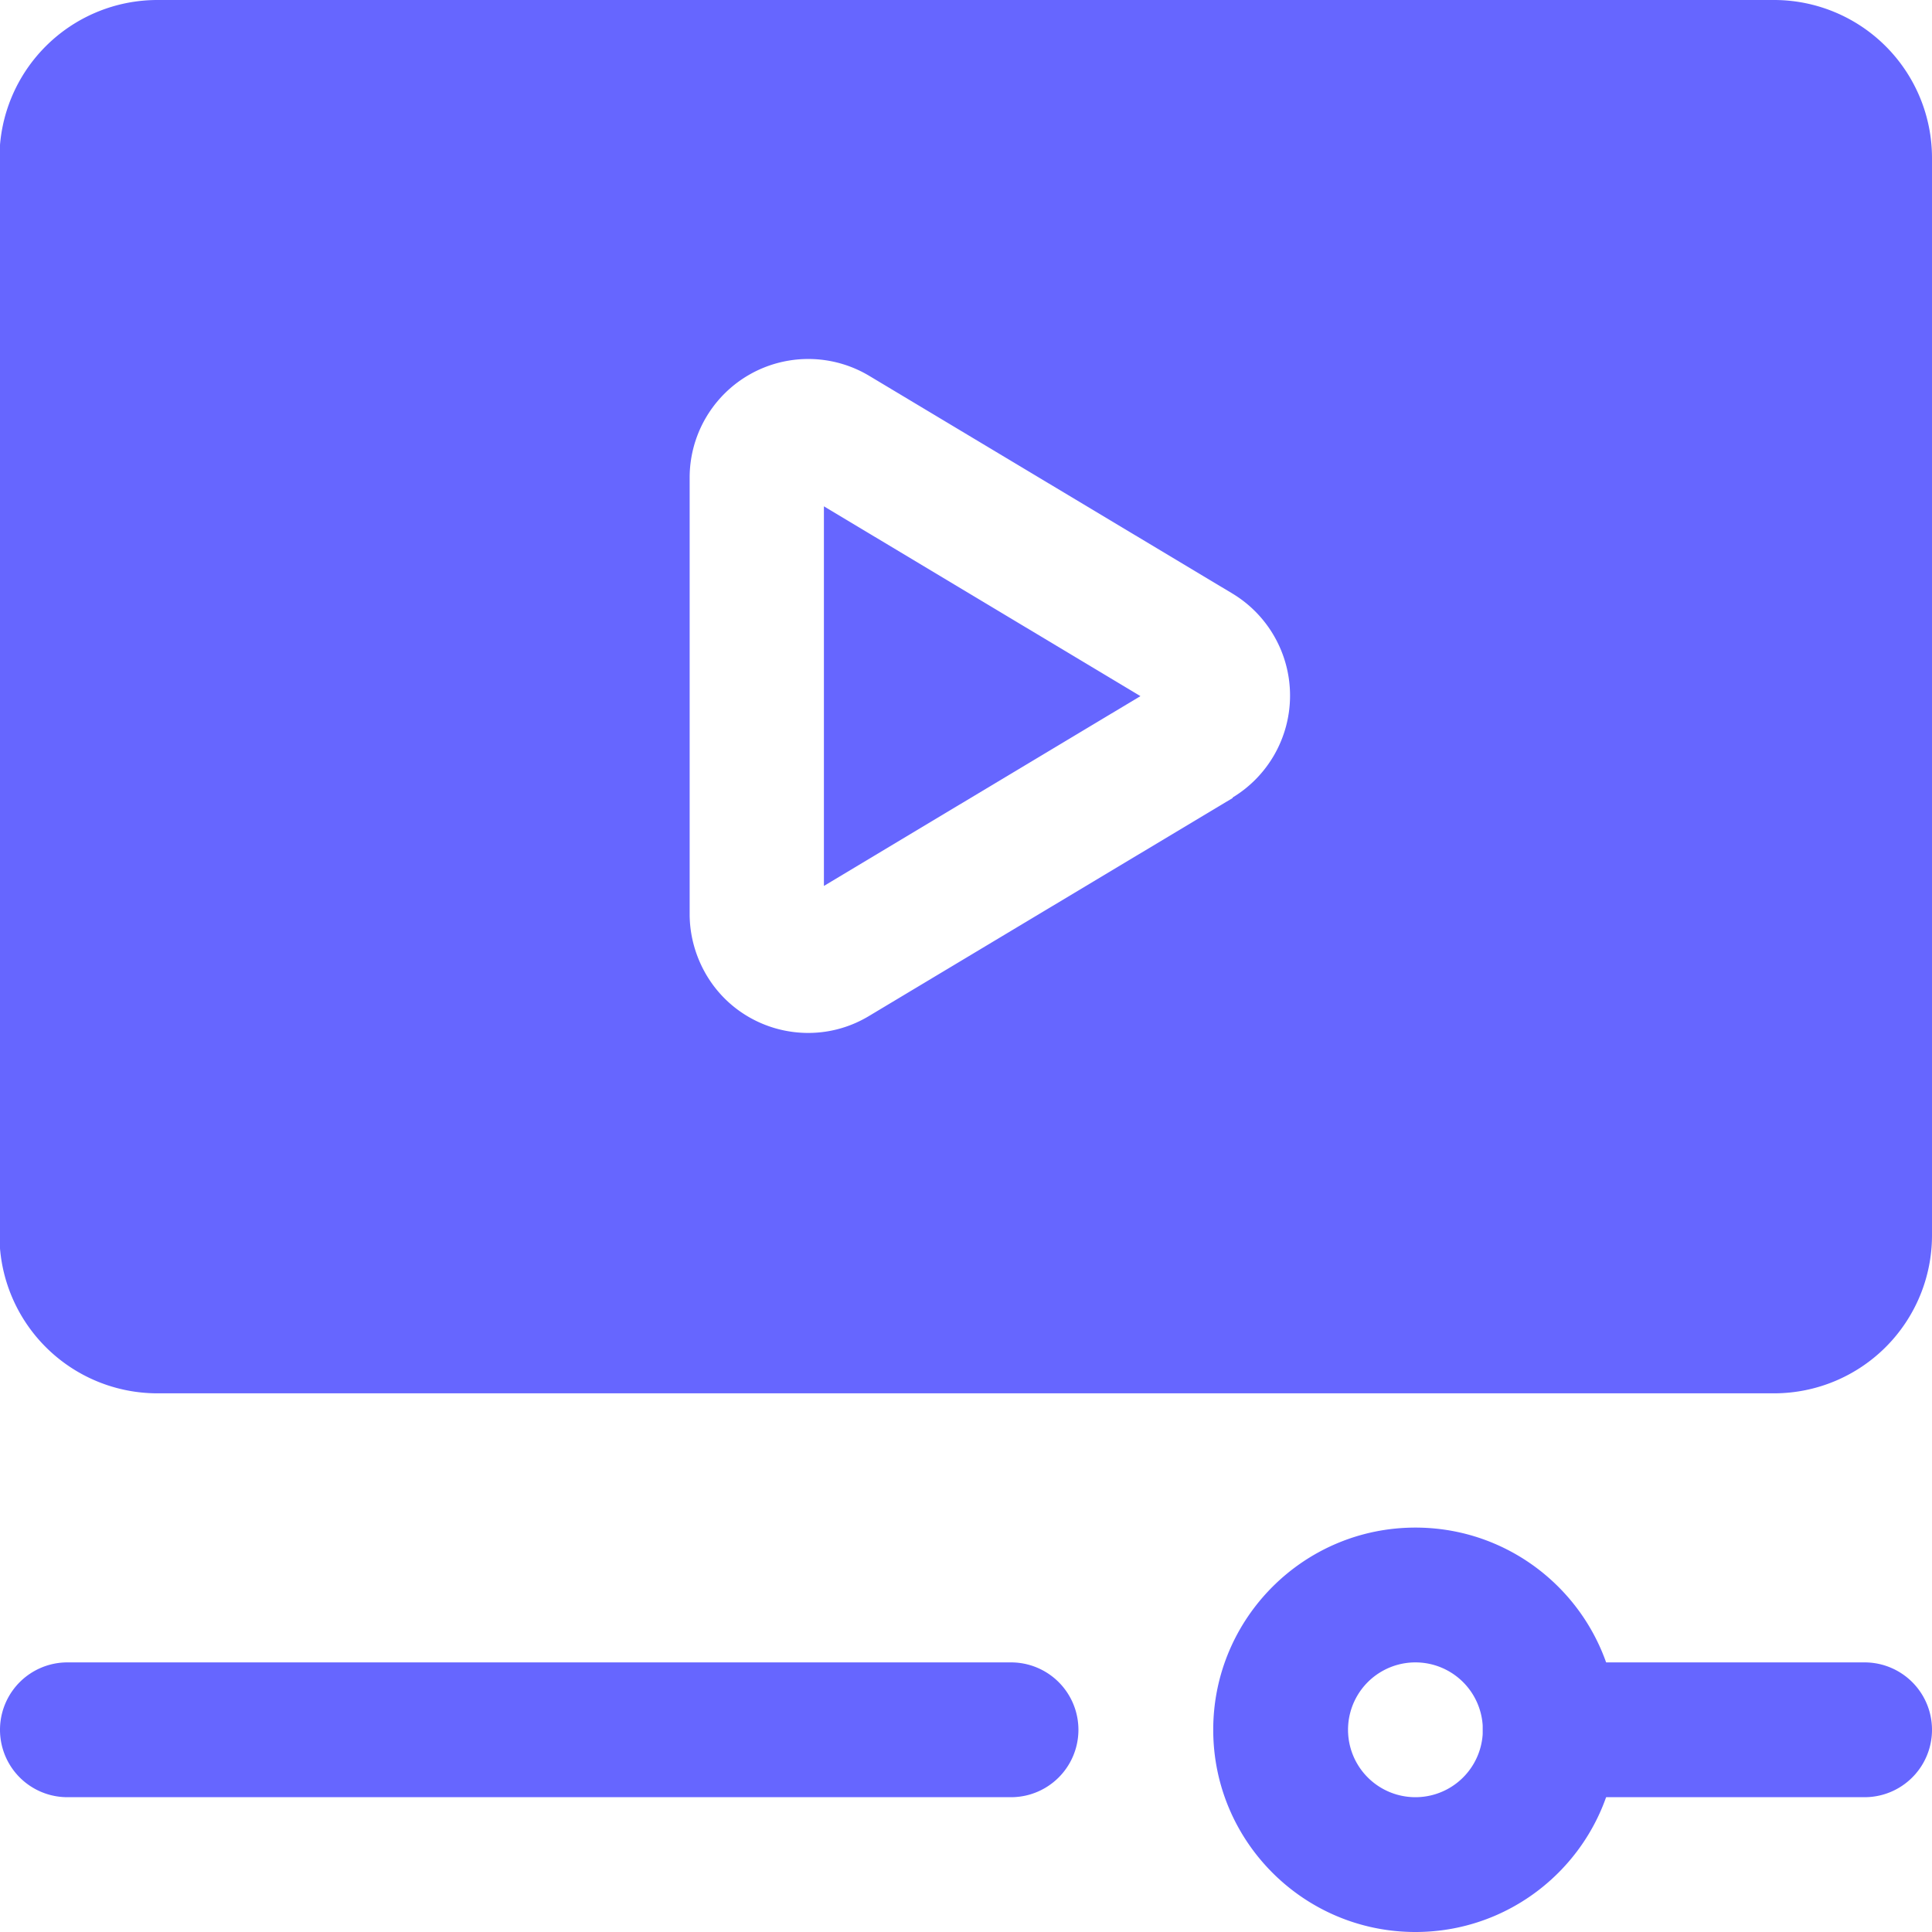
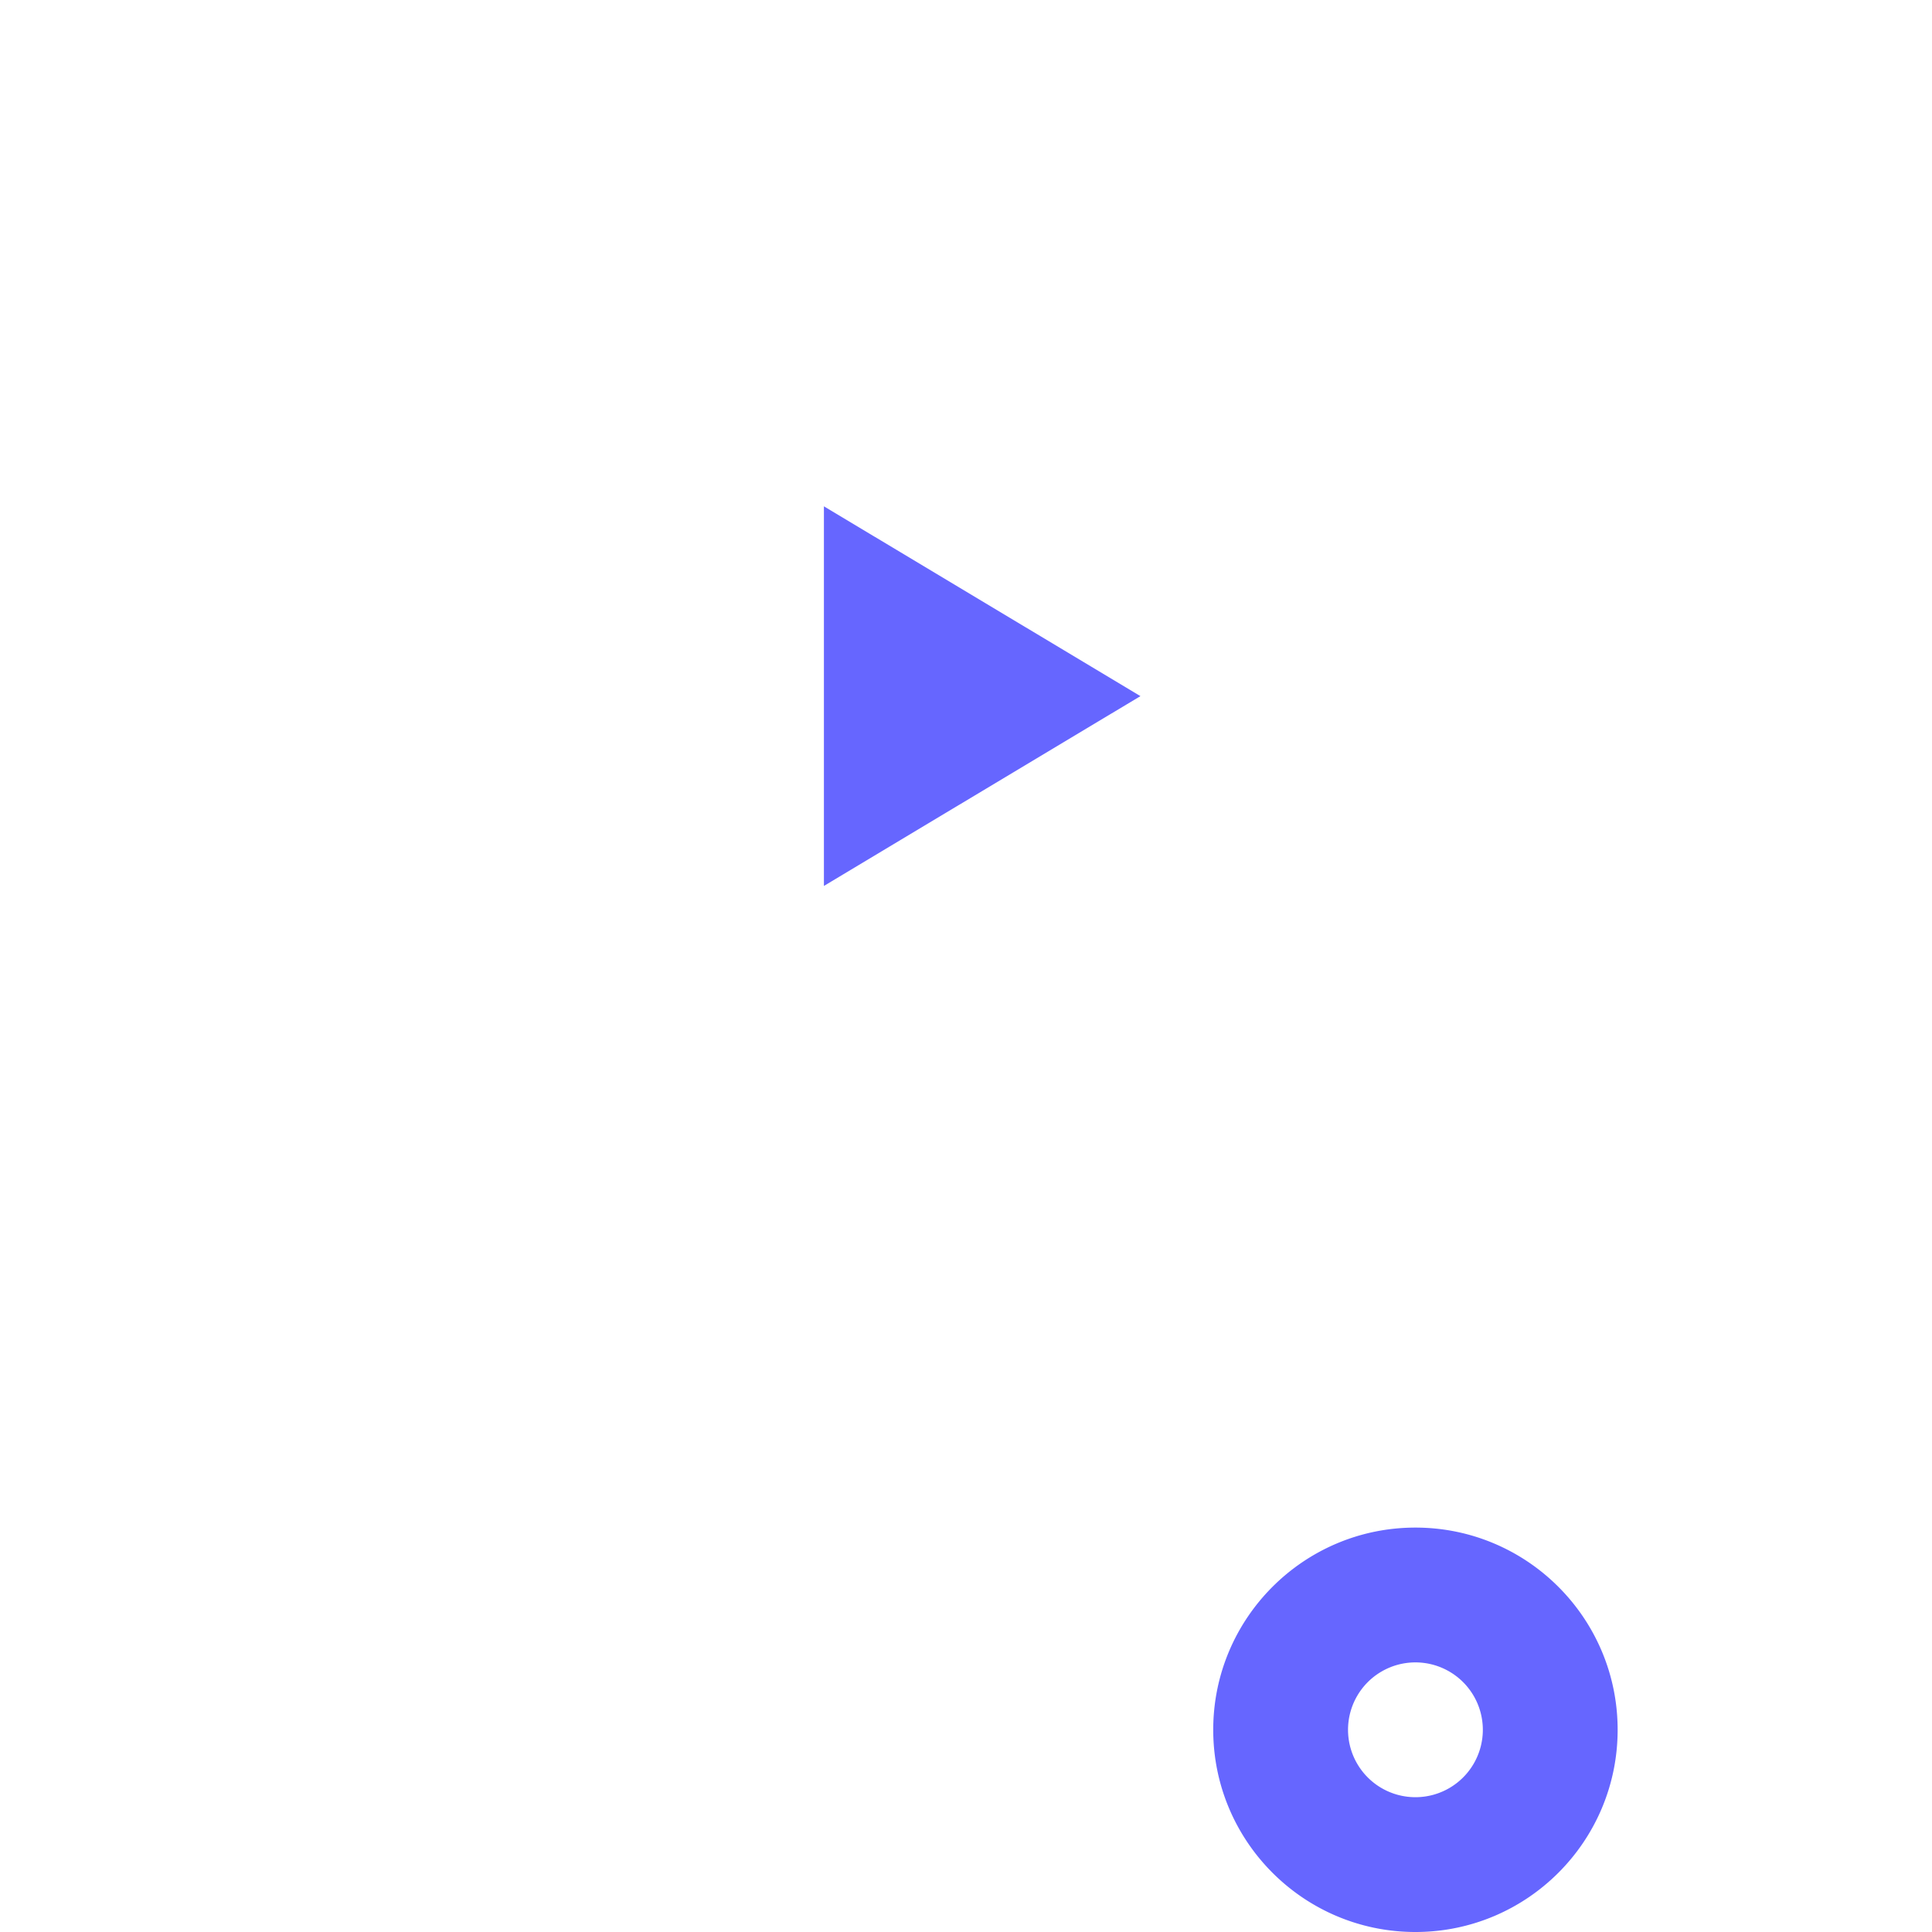
<svg xmlns="http://www.w3.org/2000/svg" xml:space="preserve" width="28.456" height="28.456" style="shape-rendering:geometricPrecision;text-rendering:geometricPrecision;image-rendering:optimizeQuality;fill-rule:evenodd;clip-rule:evenodd" viewBox="0 0 35.83 35.83">
  <defs>
    <style>.fil0{fill:#66f;fill-rule:nonzero}</style>
  </defs>
  <g id="Layer_x0020_1">
    <g id="_2813486125440">
-       <path class="fil0" d="M18.75 33.33H1.25a1.25 1.25 0 0 1 0-2.5h17.5a1.25 1.25 0 0 1 0 2.5m15.83 0h-5.83a1.25 1.25 0 0 1 0-2.5h5.83a1.25 1.25 0 0 1 0 2.5" />
      <path class="fil0" d="M26.25 30.83a1.25 1.25 0 1 0 0 2.5 1.25 1.25 0 0 0 0-2.5m0 5c-2.07 0-3.75-1.68-3.75-3.75s1.68-3.75 3.75-3.75S30 30.01 30 32.08s-1.68 3.75-3.75 3.75m-10.97-19.4 5.87-3.52-5.87-3.52z" />
-       <path class="fil0" d="m22.86 14.8-6.74 4.04c-1.04.63-2.4.29-3.02-.76-.2-.34-.31-.73-.31-1.13V8.86a2.2 2.2 0 0 1 3.33-1.89l6.74 4.04a2.21 2.21 0 0 1 0 3.78zM32.91 0h-30A2.93 2.93 0 0 0-.01 2.92v20a2.93 2.93 0 0 0 2.92 2.92h30a2.93 2.93 0 0 0 2.92-2.92v-20A2.93 2.93 0 0 0 32.91 0" />
    </g>
  </g>
</svg>